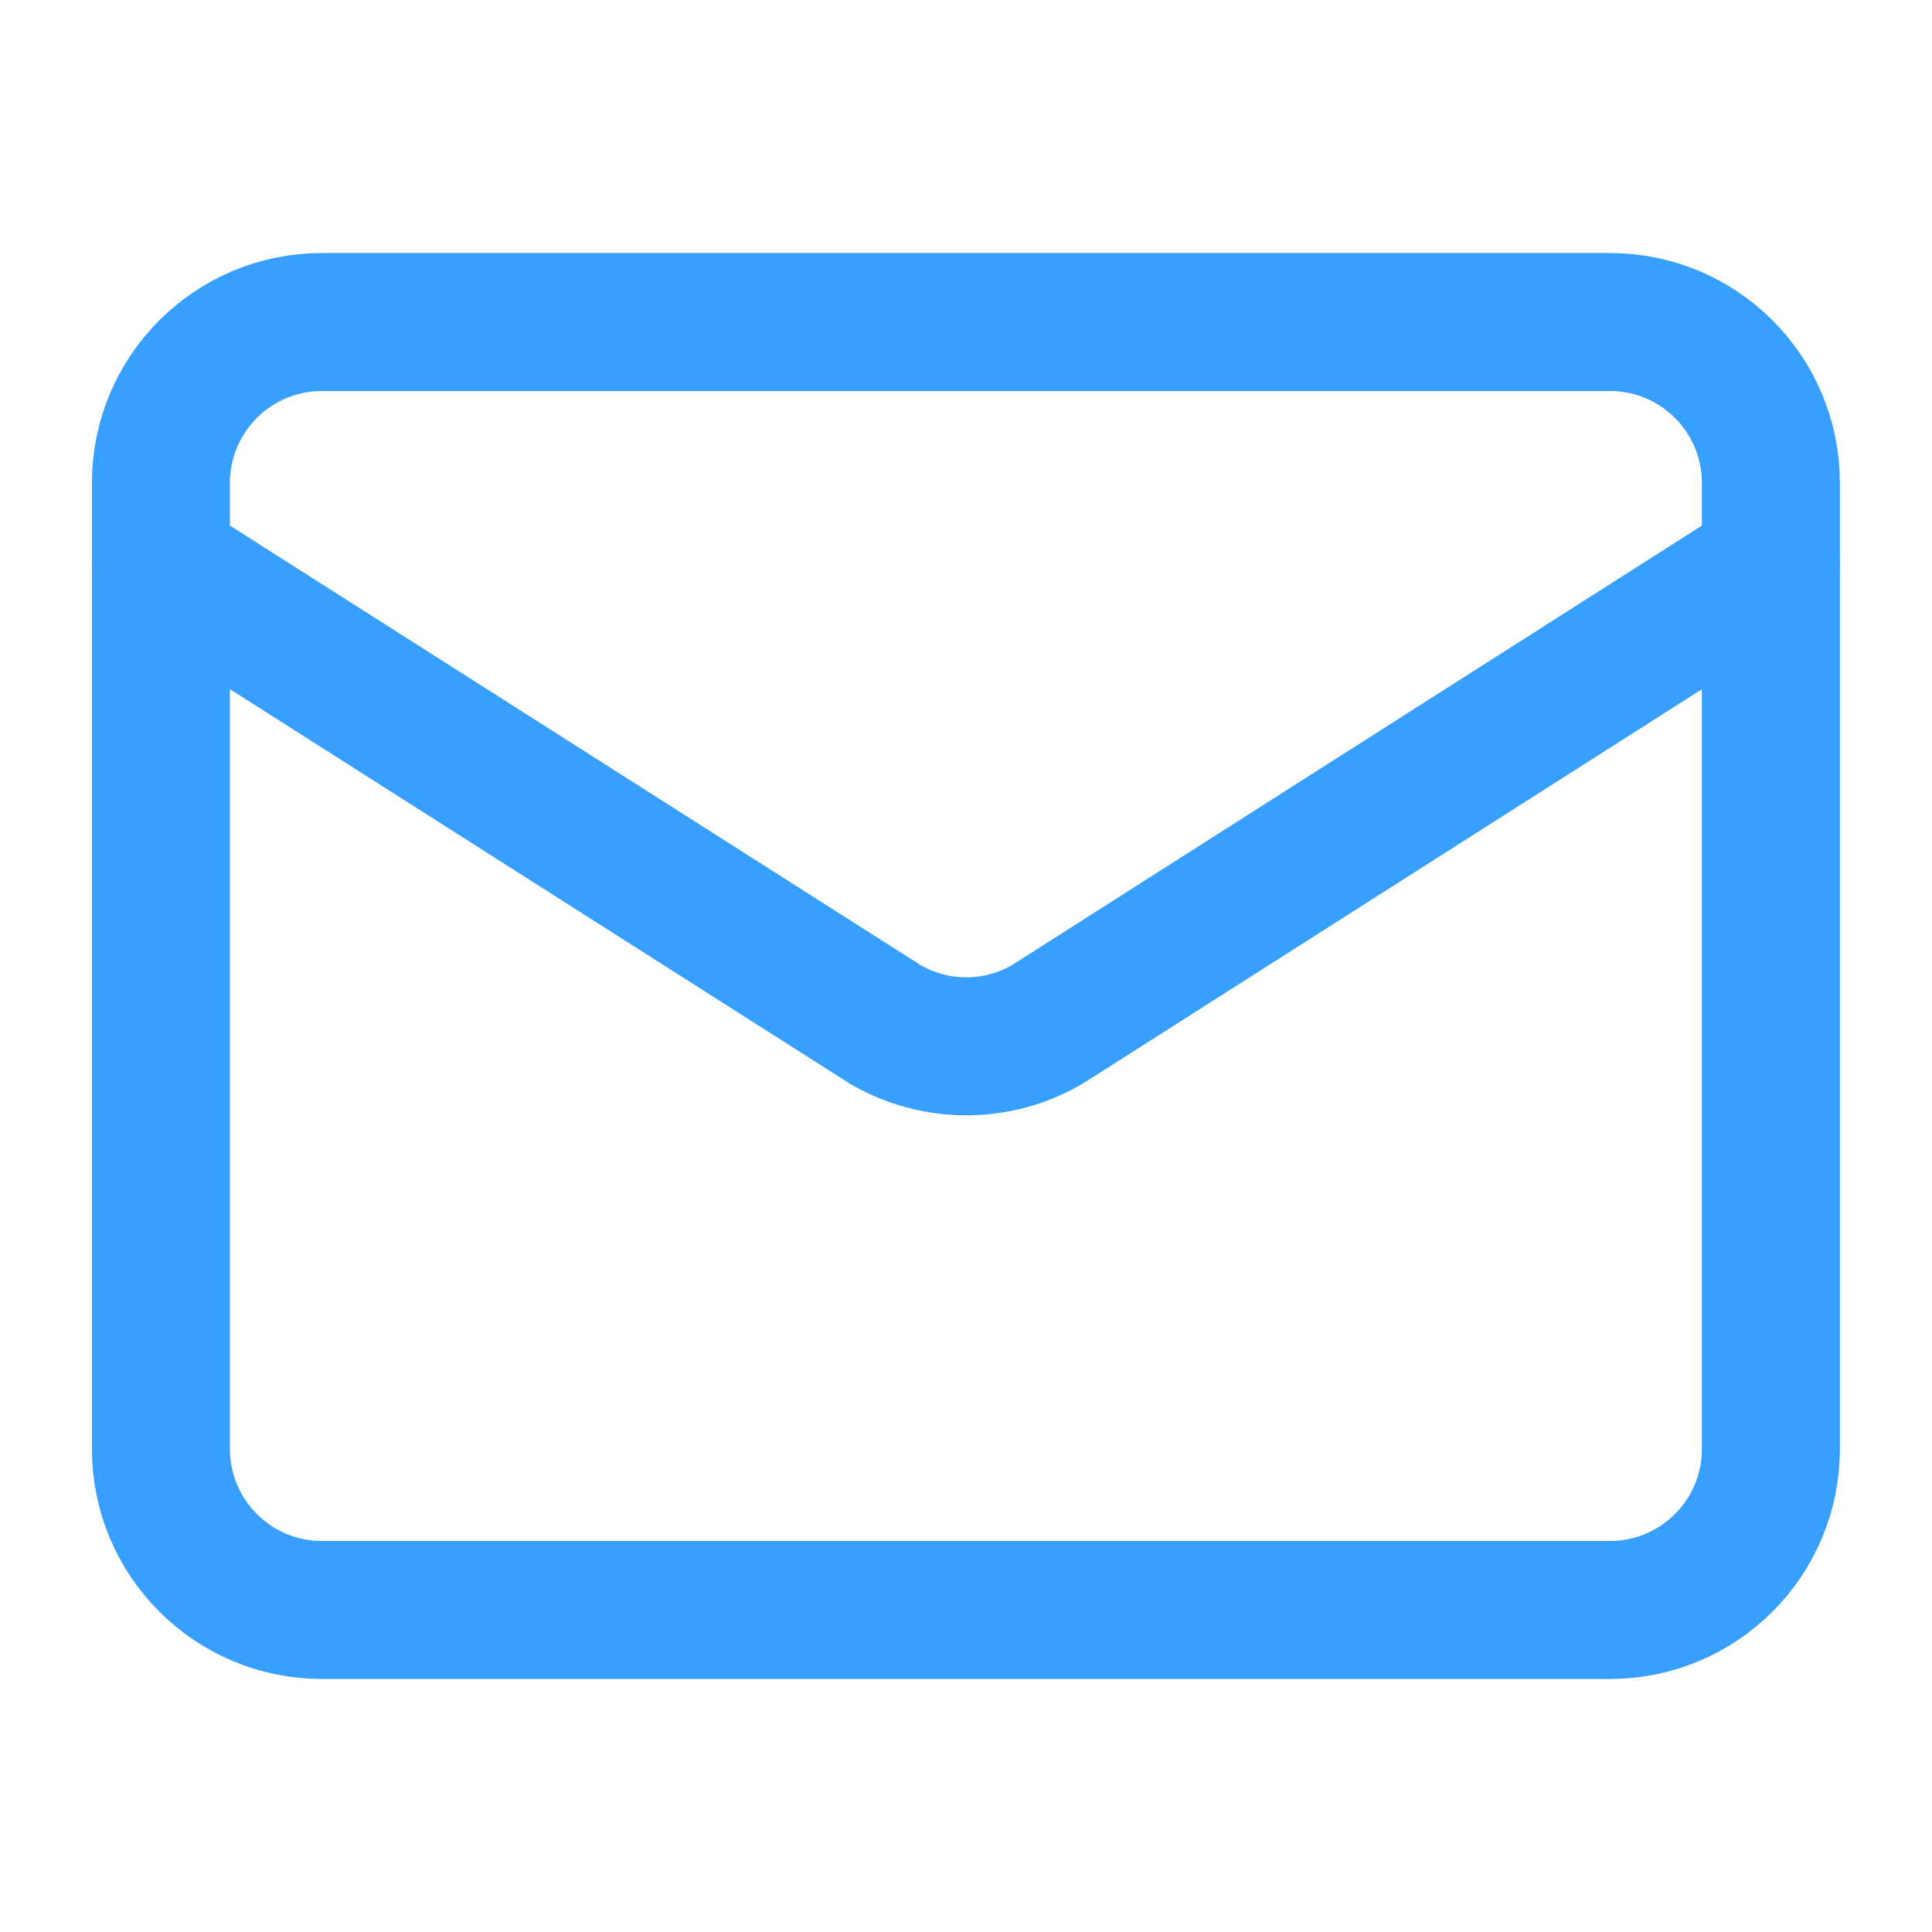
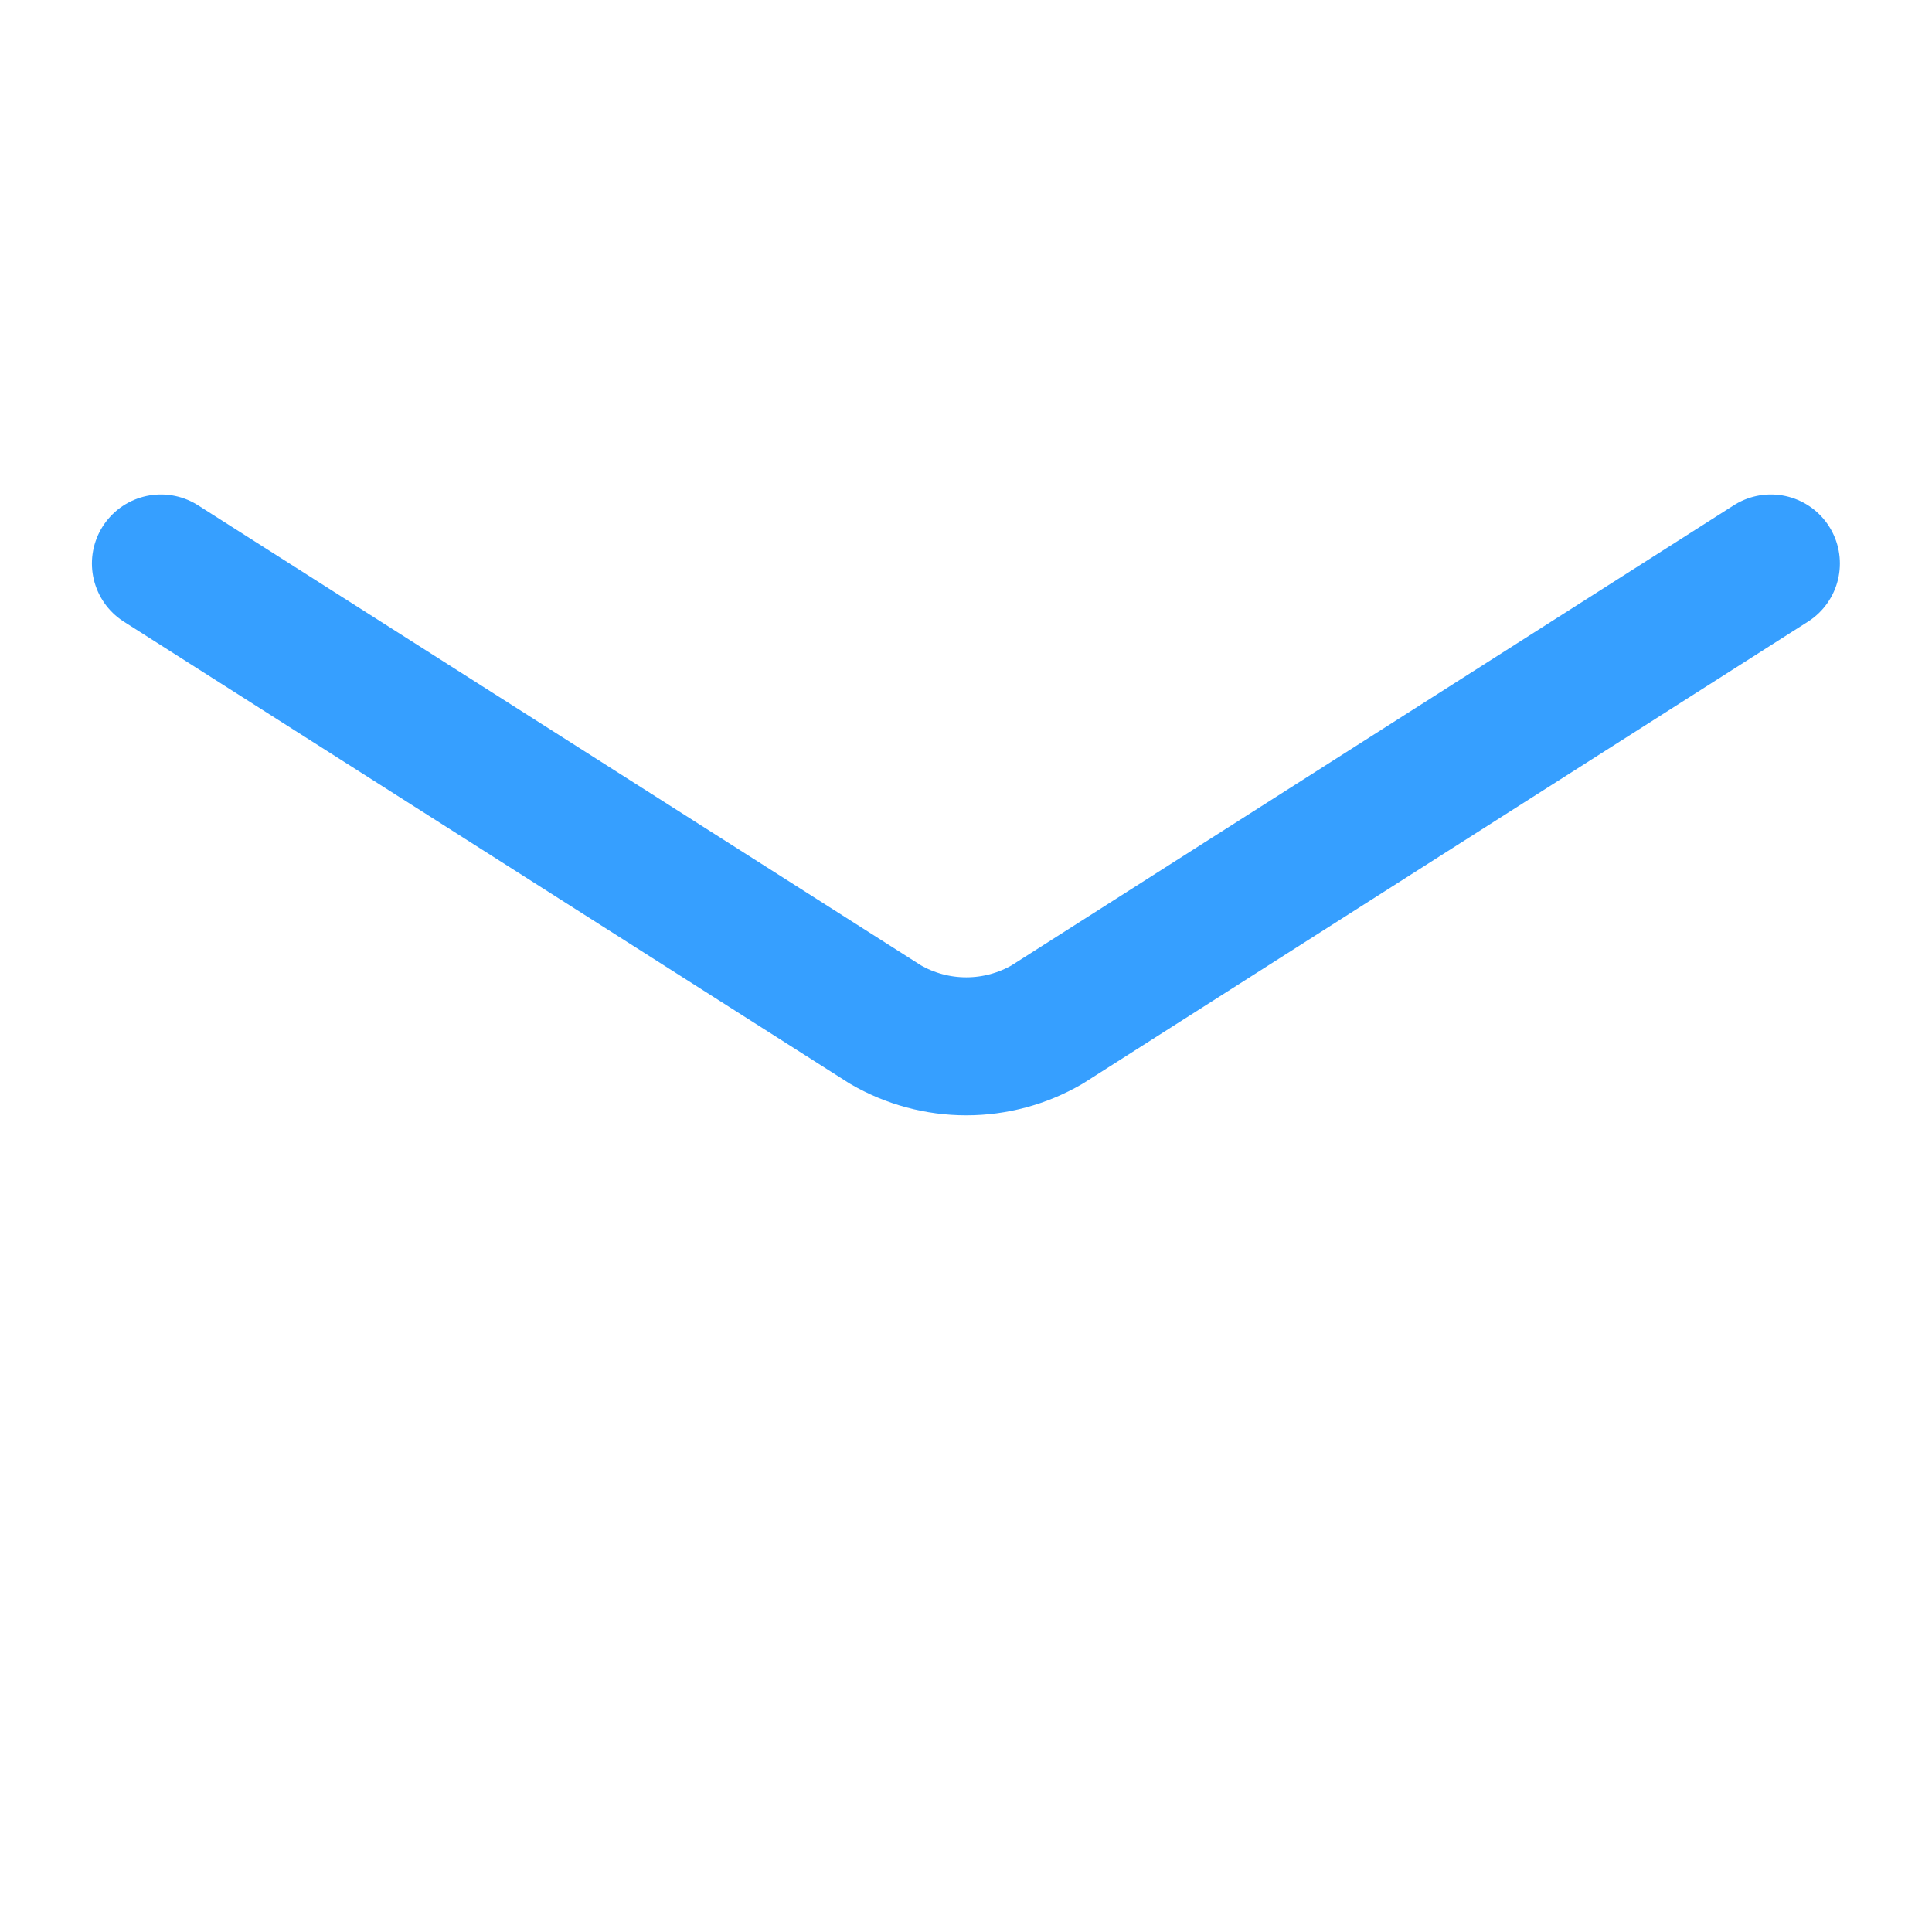
<svg xmlns="http://www.w3.org/2000/svg" width="28" height="28" viewBox="0 0 28 28" fill="none">
  <path d="M25.665 8.166L15.176 14.848C14.82 15.055 14.416 15.164 14.004 15.164C13.592 15.164 13.188 15.055 12.832 14.848L2.332 8.166" stroke="#369FFF" stroke-width="2" stroke-linecap="round" stroke-linejoin="round" />
-   <path d="M23.332 4.667H4.665C3.377 4.667 2.332 5.711 2.332 7V21C2.332 22.288 3.377 23.333 4.665 23.333H23.332C24.621 23.333 25.665 22.288 25.665 21V7C25.665 5.711 24.621 4.667 23.332 4.667Z" stroke="#369FFF" stroke-width="2" stroke-linecap="round" stroke-linejoin="round" />
</svg>